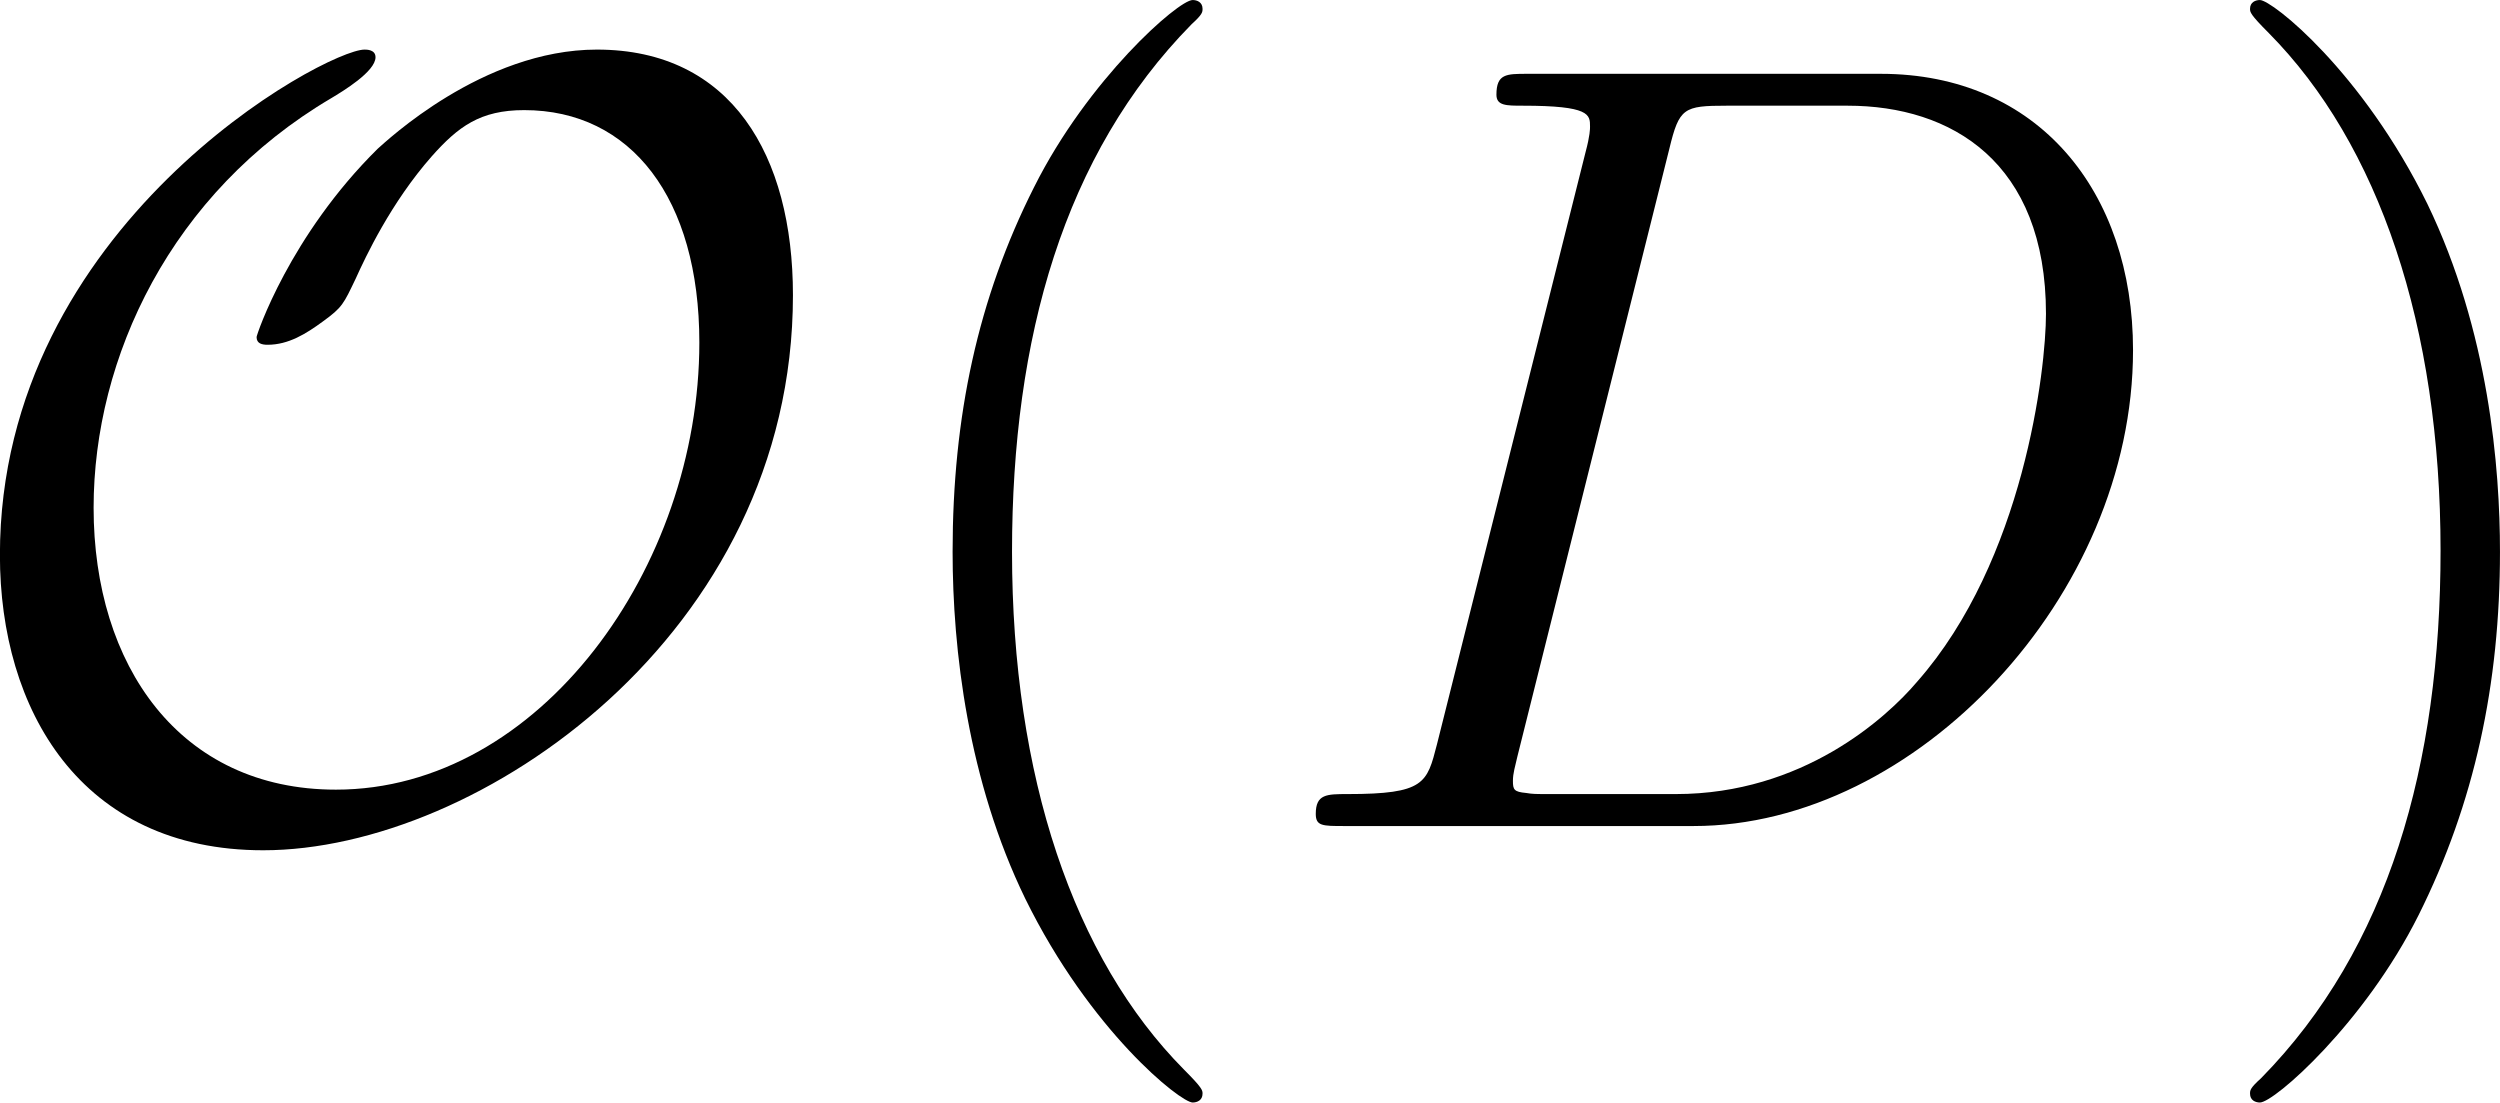
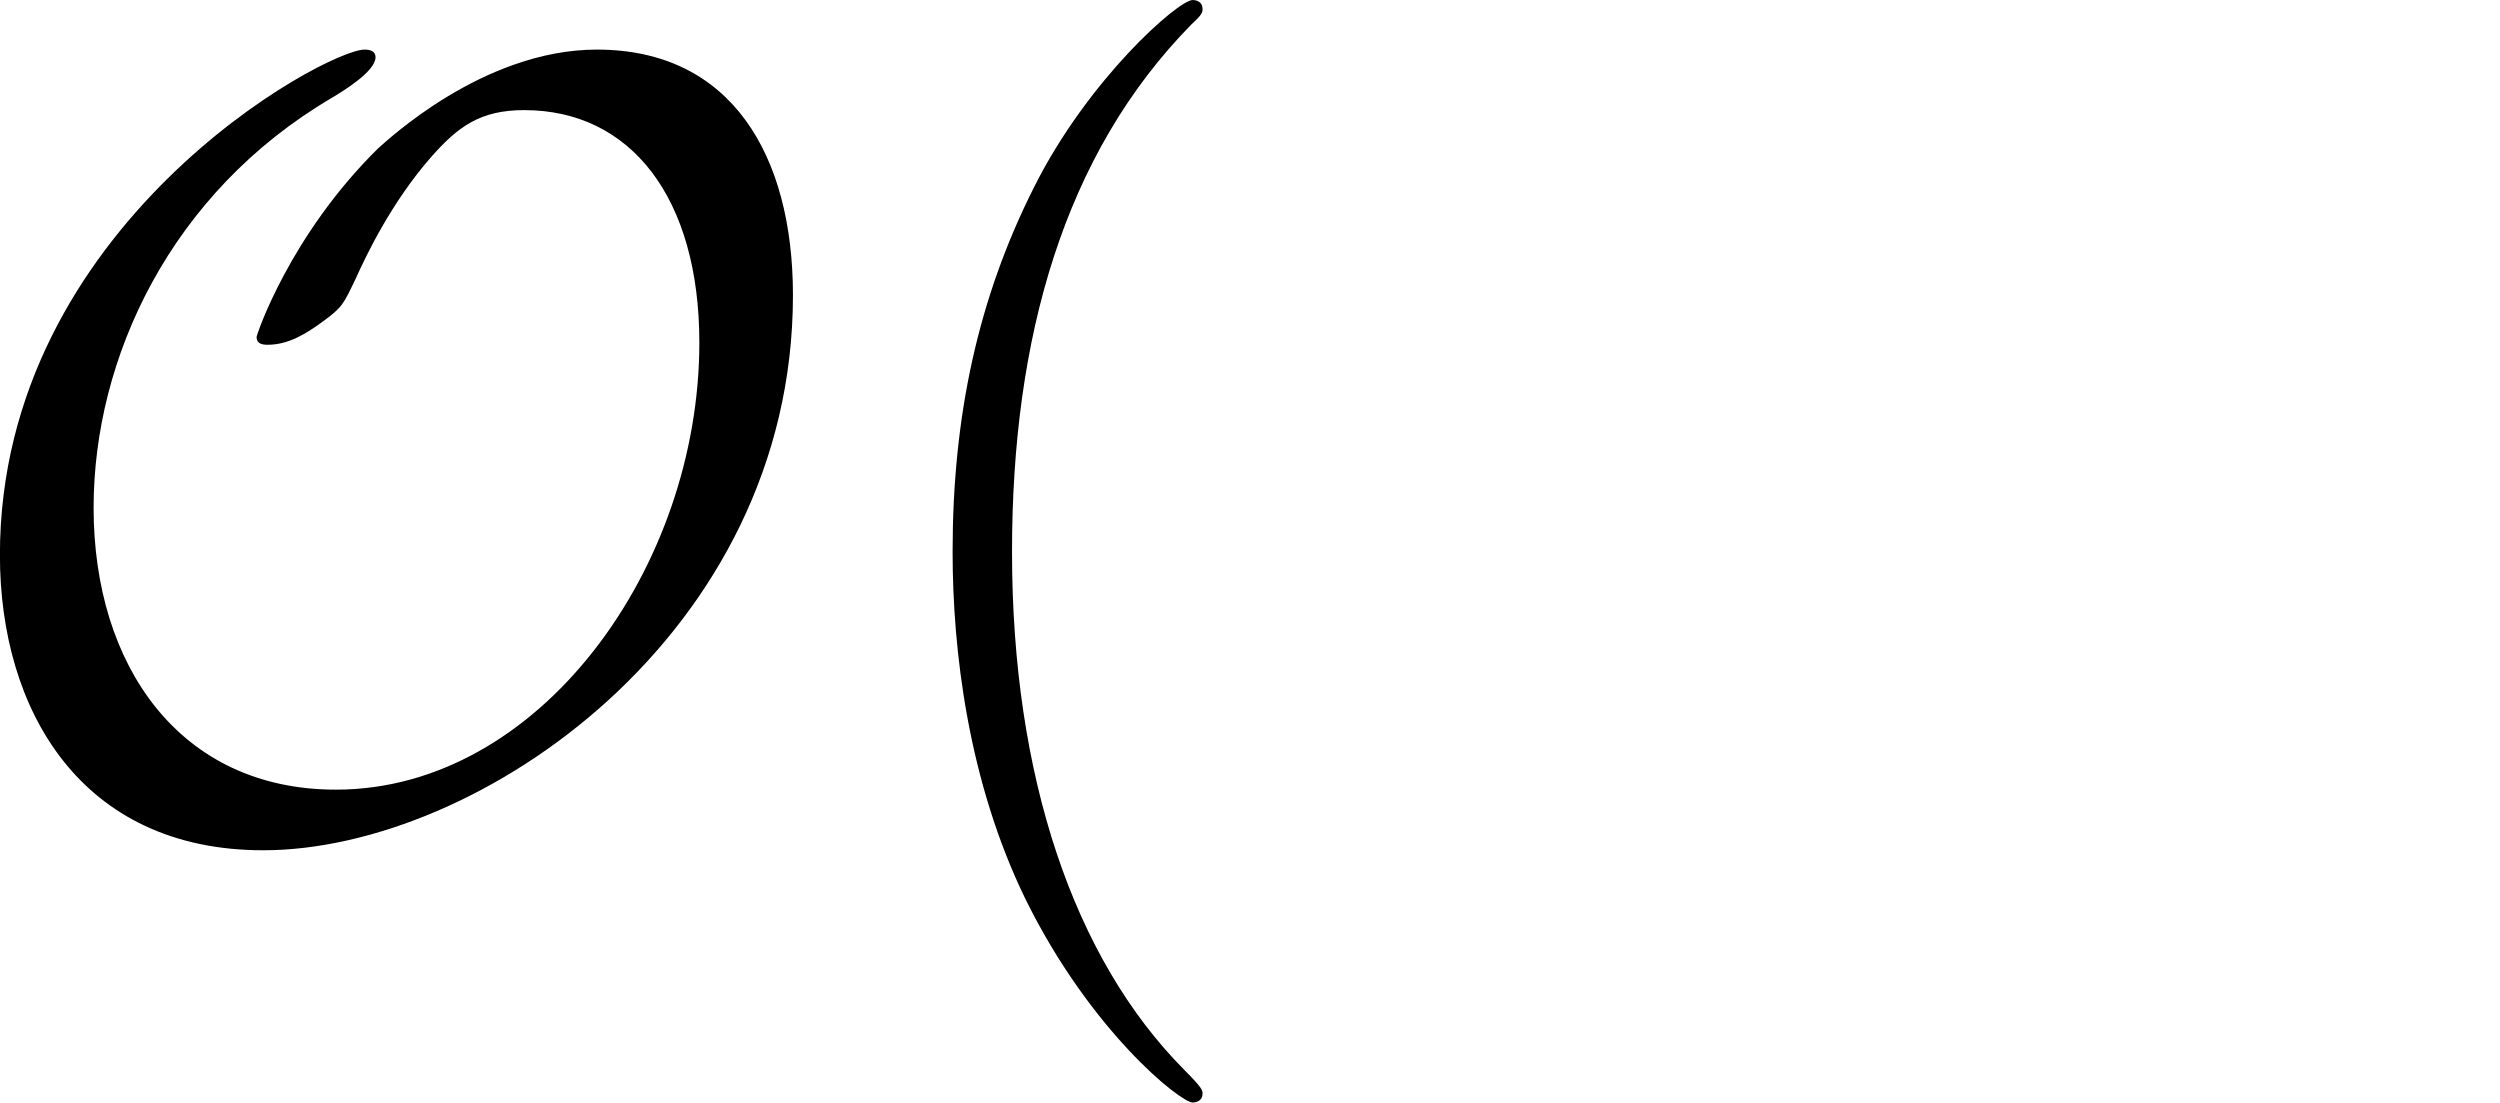
<svg xmlns="http://www.w3.org/2000/svg" xmlns:xlink="http://www.w3.org/1999/xlink" version="1.1" width="30.664pt" height="13.523pt" viewBox="-.929 -.302 30.664 13.523">
  <defs>
-     <path id="g1-68" d="M1.877-.885C1.769-.466 1.745-.347 .909-.347C.681-.347 .562-.347 .562-.132C.562 0 .634 0 .873 0H4.663C7.077 0 9.433-2.499 9.433-5.165C9.433-6.886 8.404-8.165 6.695-8.165H2.857C2.63-8.165 2.523-8.165 2.523-7.938C2.523-7.819 2.63-7.819 2.809-7.819C3.539-7.819 3.539-7.723 3.539-7.592C3.539-7.568 3.539-7.496 3.491-7.317L1.877-.885ZM4.4-7.352C4.507-7.795 4.555-7.819 5.021-7.819H6.336C7.46-7.819 8.488-7.209 8.488-5.559C8.488-4.961 8.249-2.881 7.089-1.566C6.755-1.172 5.846-.347 4.471-.347H3.108C2.941-.347 2.917-.347 2.845-.359C2.714-.371 2.702-.395 2.702-.49C2.702-.574 2.726-.646 2.75-.753L4.4-7.352Z" />
    <path id="g2-40" d="M3.885 2.905C3.885 2.869 3.885 2.845 3.682 2.642C2.487 1.435 1.817-.538 1.817-2.977C1.817-5.296 2.379-7.293 3.766-8.703C3.885-8.811 3.885-8.835 3.885-8.871C3.885-8.942 3.826-8.966 3.778-8.966C3.622-8.966 2.642-8.106 2.056-6.934C1.447-5.727 1.172-4.447 1.172-2.977C1.172-1.913 1.339-.49 1.961 .789C2.666 2.224 3.646 3.001 3.778 3.001C3.826 3.001 3.885 2.977 3.885 2.905Z" />
-     <path id="g2-41" d="M3.371-2.977C3.371-3.885 3.252-5.368 2.582-6.755C1.877-8.189 .897-8.966 .765-8.966C.717-8.966 .658-8.942 .658-8.871C.658-8.835 .658-8.811 .861-8.608C2.056-7.4 2.726-5.428 2.726-2.989C2.726-.669 2.164 1.327 .777 2.738C.658 2.845 .658 2.869 .658 2.905C.658 2.977 .717 3.001 .765 3.001C.921 3.001 1.901 2.14 2.487 .968C3.096-.251 3.371-1.542 3.371-2.977Z" />
    <path id="g0-79" d="M9.289-5.762C9.289-7.281 8.62-8.428 7.161-8.428C5.918-8.428 4.866-7.424 4.782-7.352C3.826-6.408 3.467-5.332 3.467-5.308C3.467-5.236 3.527-5.224 3.587-5.224C3.814-5.224 4.005-5.344 4.184-5.475C4.4-5.631 4.411-5.667 4.543-5.942C4.651-6.181 4.926-6.767 5.368-7.269C5.655-7.592 5.894-7.771 6.372-7.771C7.532-7.771 8.273-6.814 8.273-5.248C8.273-2.809 6.539-.395 4.328-.395C2.63-.395 1.698-1.745 1.698-3.455C1.698-5.081 2.534-6.874 4.28-7.902C4.4-7.974 4.758-8.189 4.758-8.345C4.758-8.428 4.663-8.428 4.639-8.428C4.22-8.428 .681-6.528 .681-2.941C.681-1.267 1.554 .263 3.539 .263C5.87 .263 9.289-2.08 9.289-5.762Z" />
  </defs>
  <g id="page1" transform="matrix(1.13 0 0 1.13 -248.747 -80.795)">
    <use x="218.626" y="80.199" xlink:href="#g0-79" />
    <use x="228.476" y="80.199" xlink:href="#g2-40" />
    <use x="233.028" y="80.199" xlink:href="#g1-68" />
    <use x="243.073" y="80.199" xlink:href="#g2-41" />
  </g>
</svg>